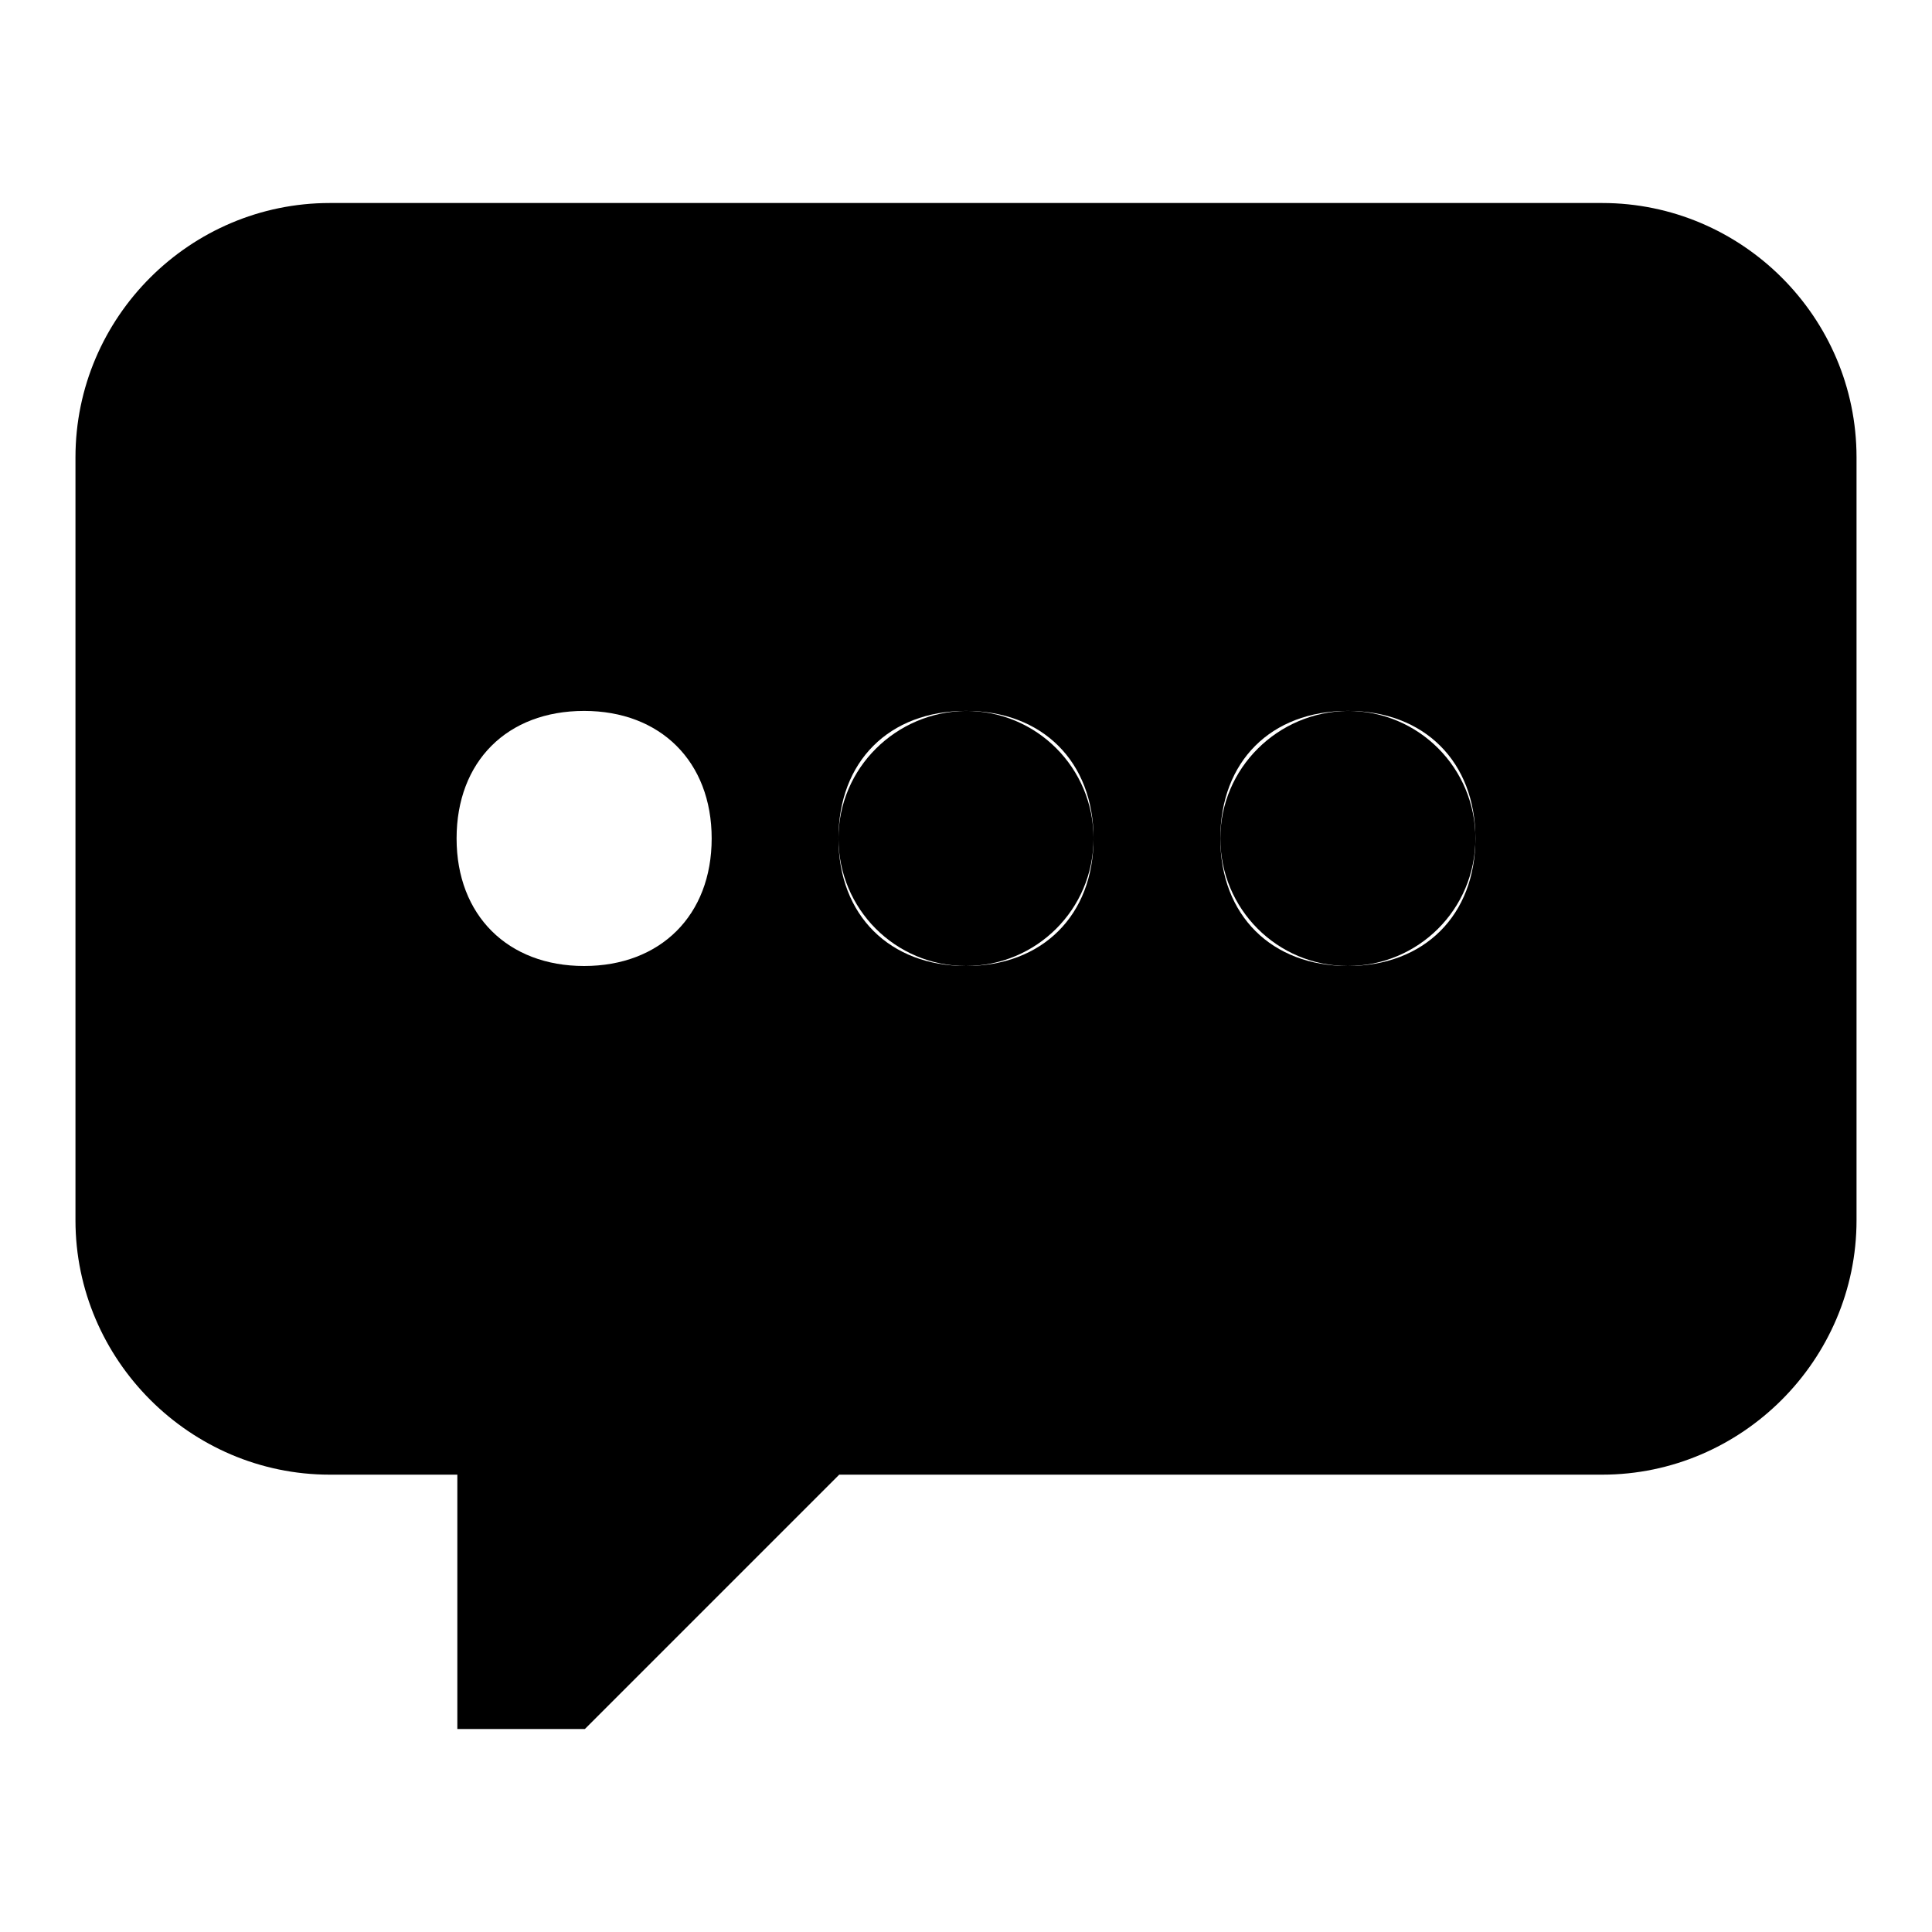
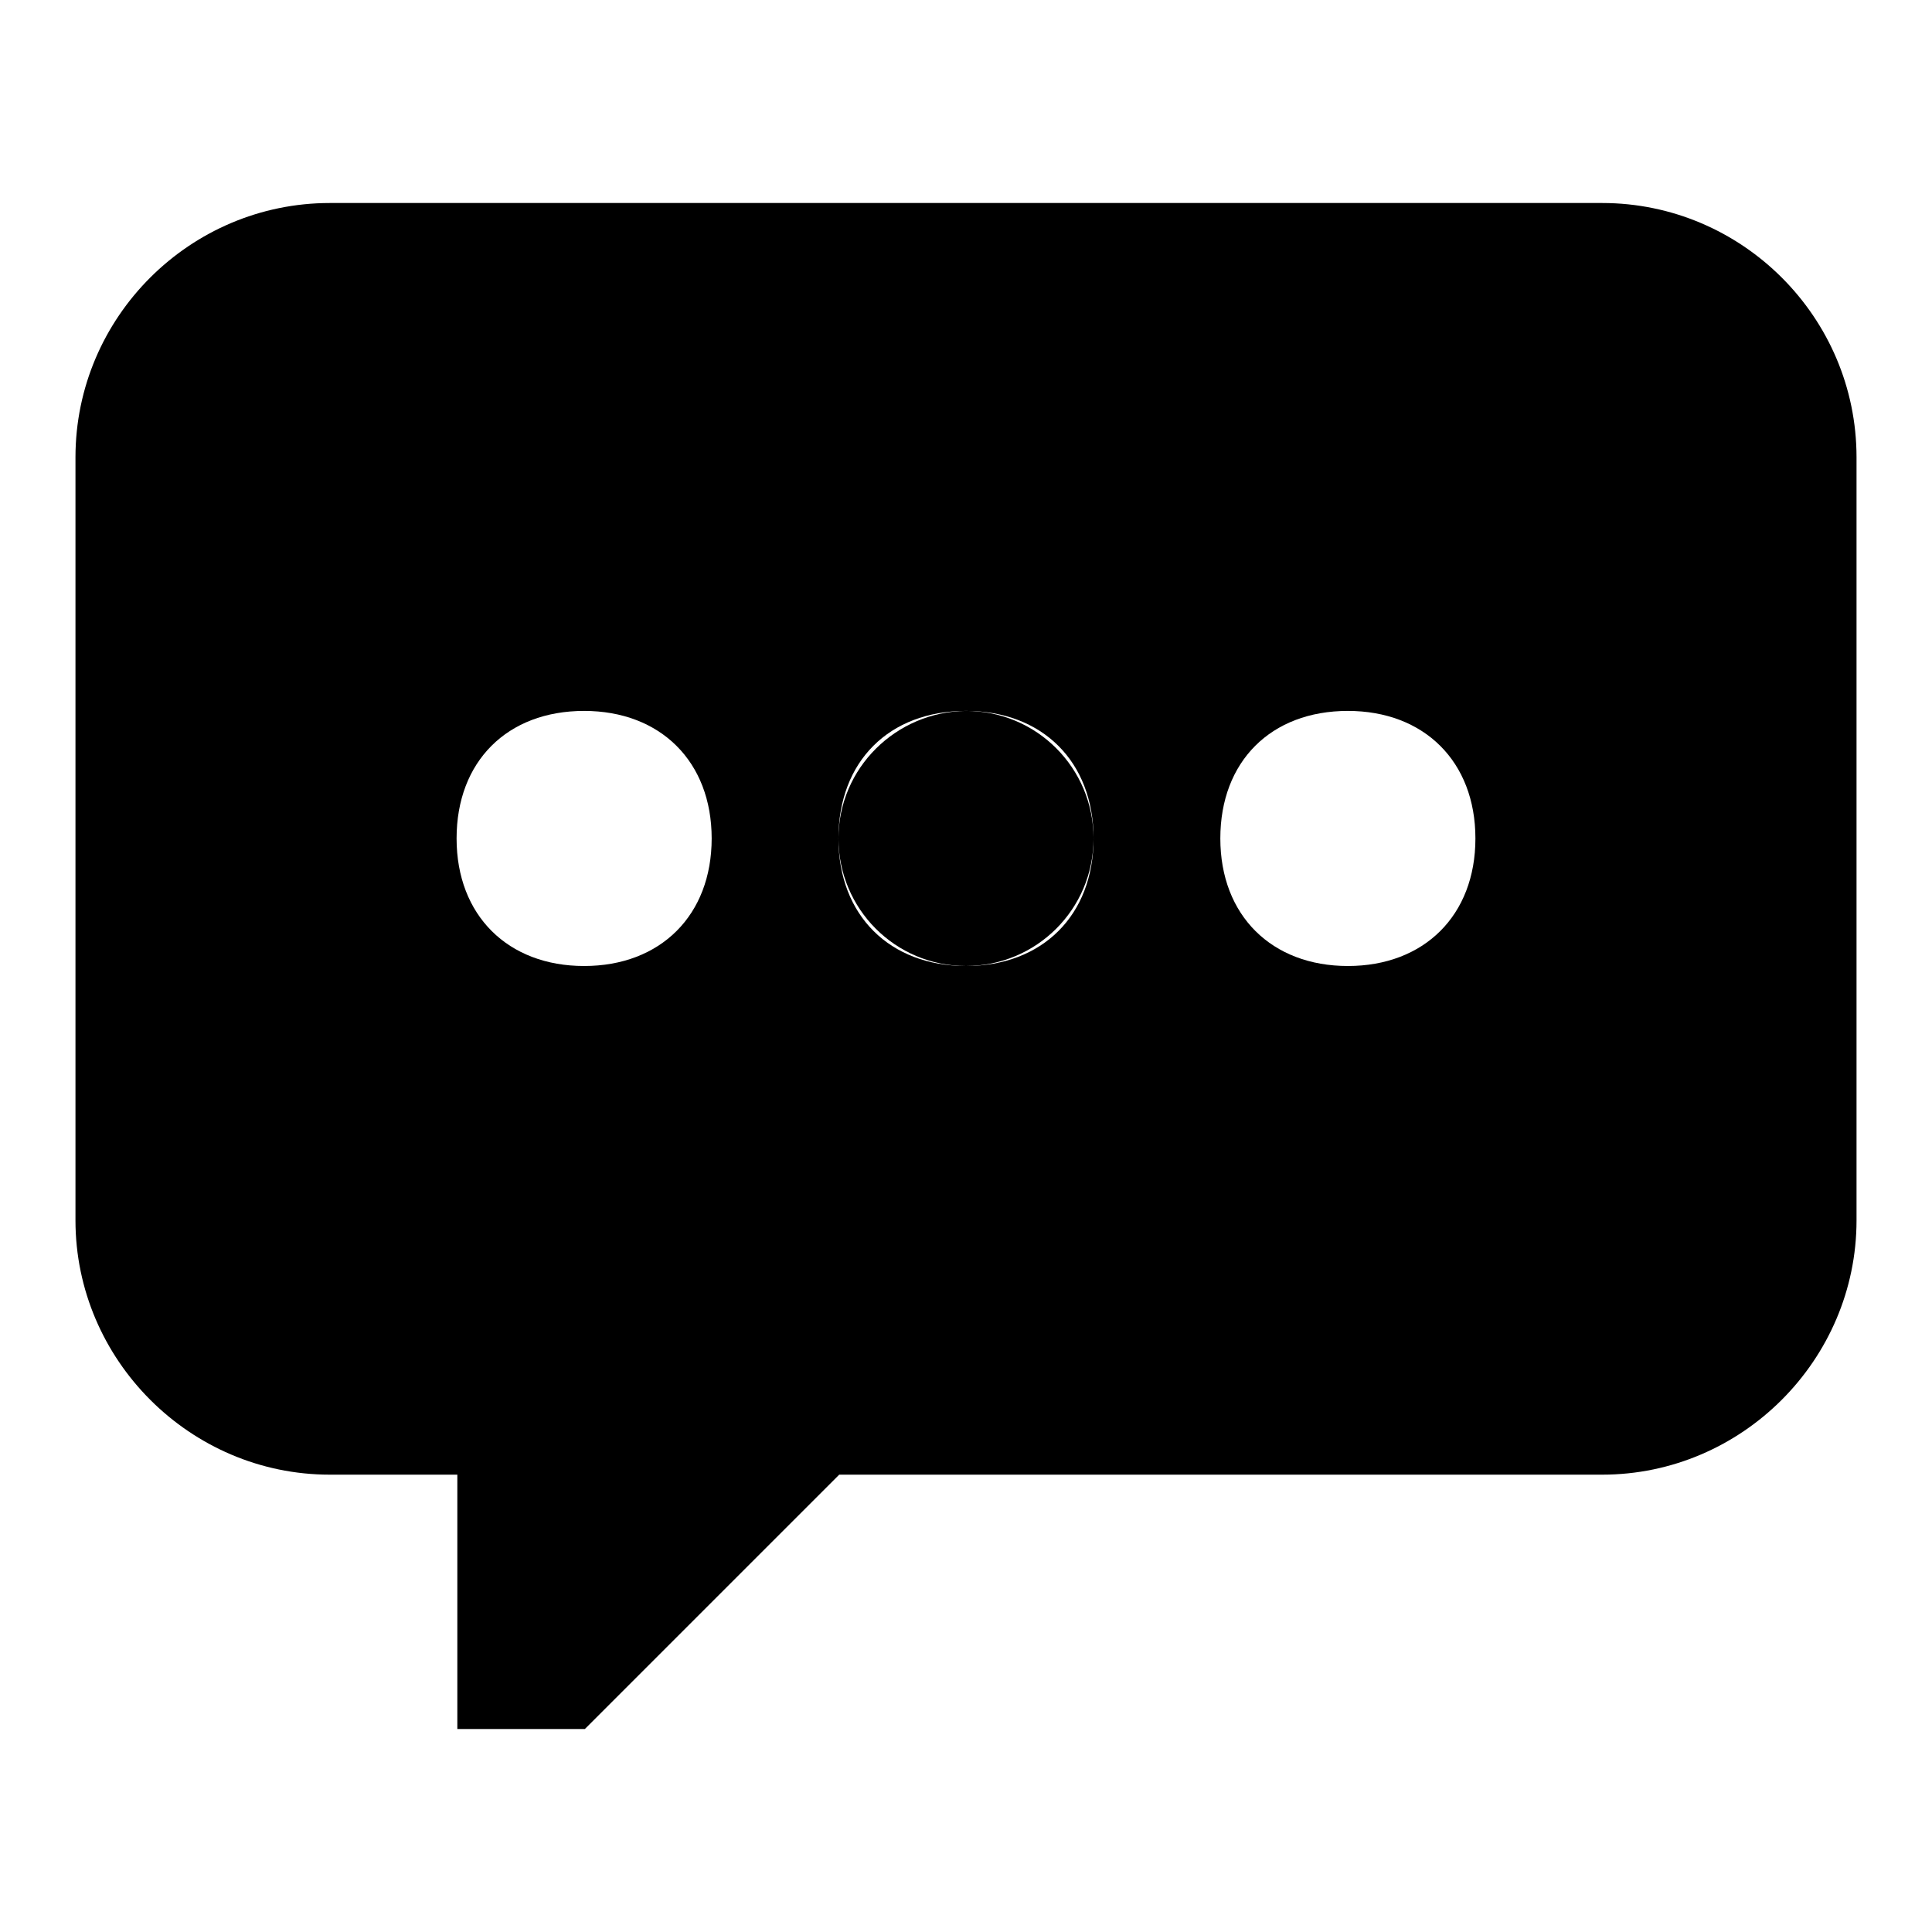
<svg xmlns="http://www.w3.org/2000/svg" version="1.1" x="0px" y="0px" viewBox="0 0 256 256" enable-background="new 0 0 256 256" xml:space="preserve">
  <g>
    <g>
-       <path fill="#000000" d="M161.7,111.1c0,9.3,7.5,16.9,16.9,16.9c9.3,0,16.9-7.5,16.9-16.9c0-9.3-7.5-16.9-16.9-16.9C169.3,94.3,161.7,101.8,161.7,111.1z" />
      <path fill="#000000" d="M111.1,111.1c0,9.3,7.5,16.9,16.9,16.9c9.3,0,16.9-7.5,16.9-16.9c0-9.3-7.5-16.9-16.9-16.9C118.7,94.3,111.1,101.8,111.1,111.1L111.1,111.1z" />
      <path fill="#000000" d="M212.3,26.9H43.7C25.2,26.9,10,42,10,60.6v101.1c0,18.5,15.2,33.7,33.7,33.7h16.9v33.7h16.9l33.7-33.7h101.1c18.5,0,33.7-15.2,33.7-33.7V60.6C246,42,230.8,26.9,212.3,26.9z M77.4,128c-10.1,0-16.9-6.7-16.9-16.9s6.7-16.9,16.9-16.9c10.1,0,16.9,6.7,16.9,16.9S87.5,128,77.4,128z M128,128c-10.1,0-16.9-6.7-16.9-16.9s6.7-16.9,16.9-16.9c10.1,0,16.9,6.7,16.9,16.9S138.1,128,128,128z M178.6,128c-10.1,0-16.9-6.7-16.9-16.9s6.7-16.9,16.9-16.9c10.1,0,16.9,6.7,16.9,16.9S188.7,128,178.6,128z" />
    </g>
  </g>
</svg>